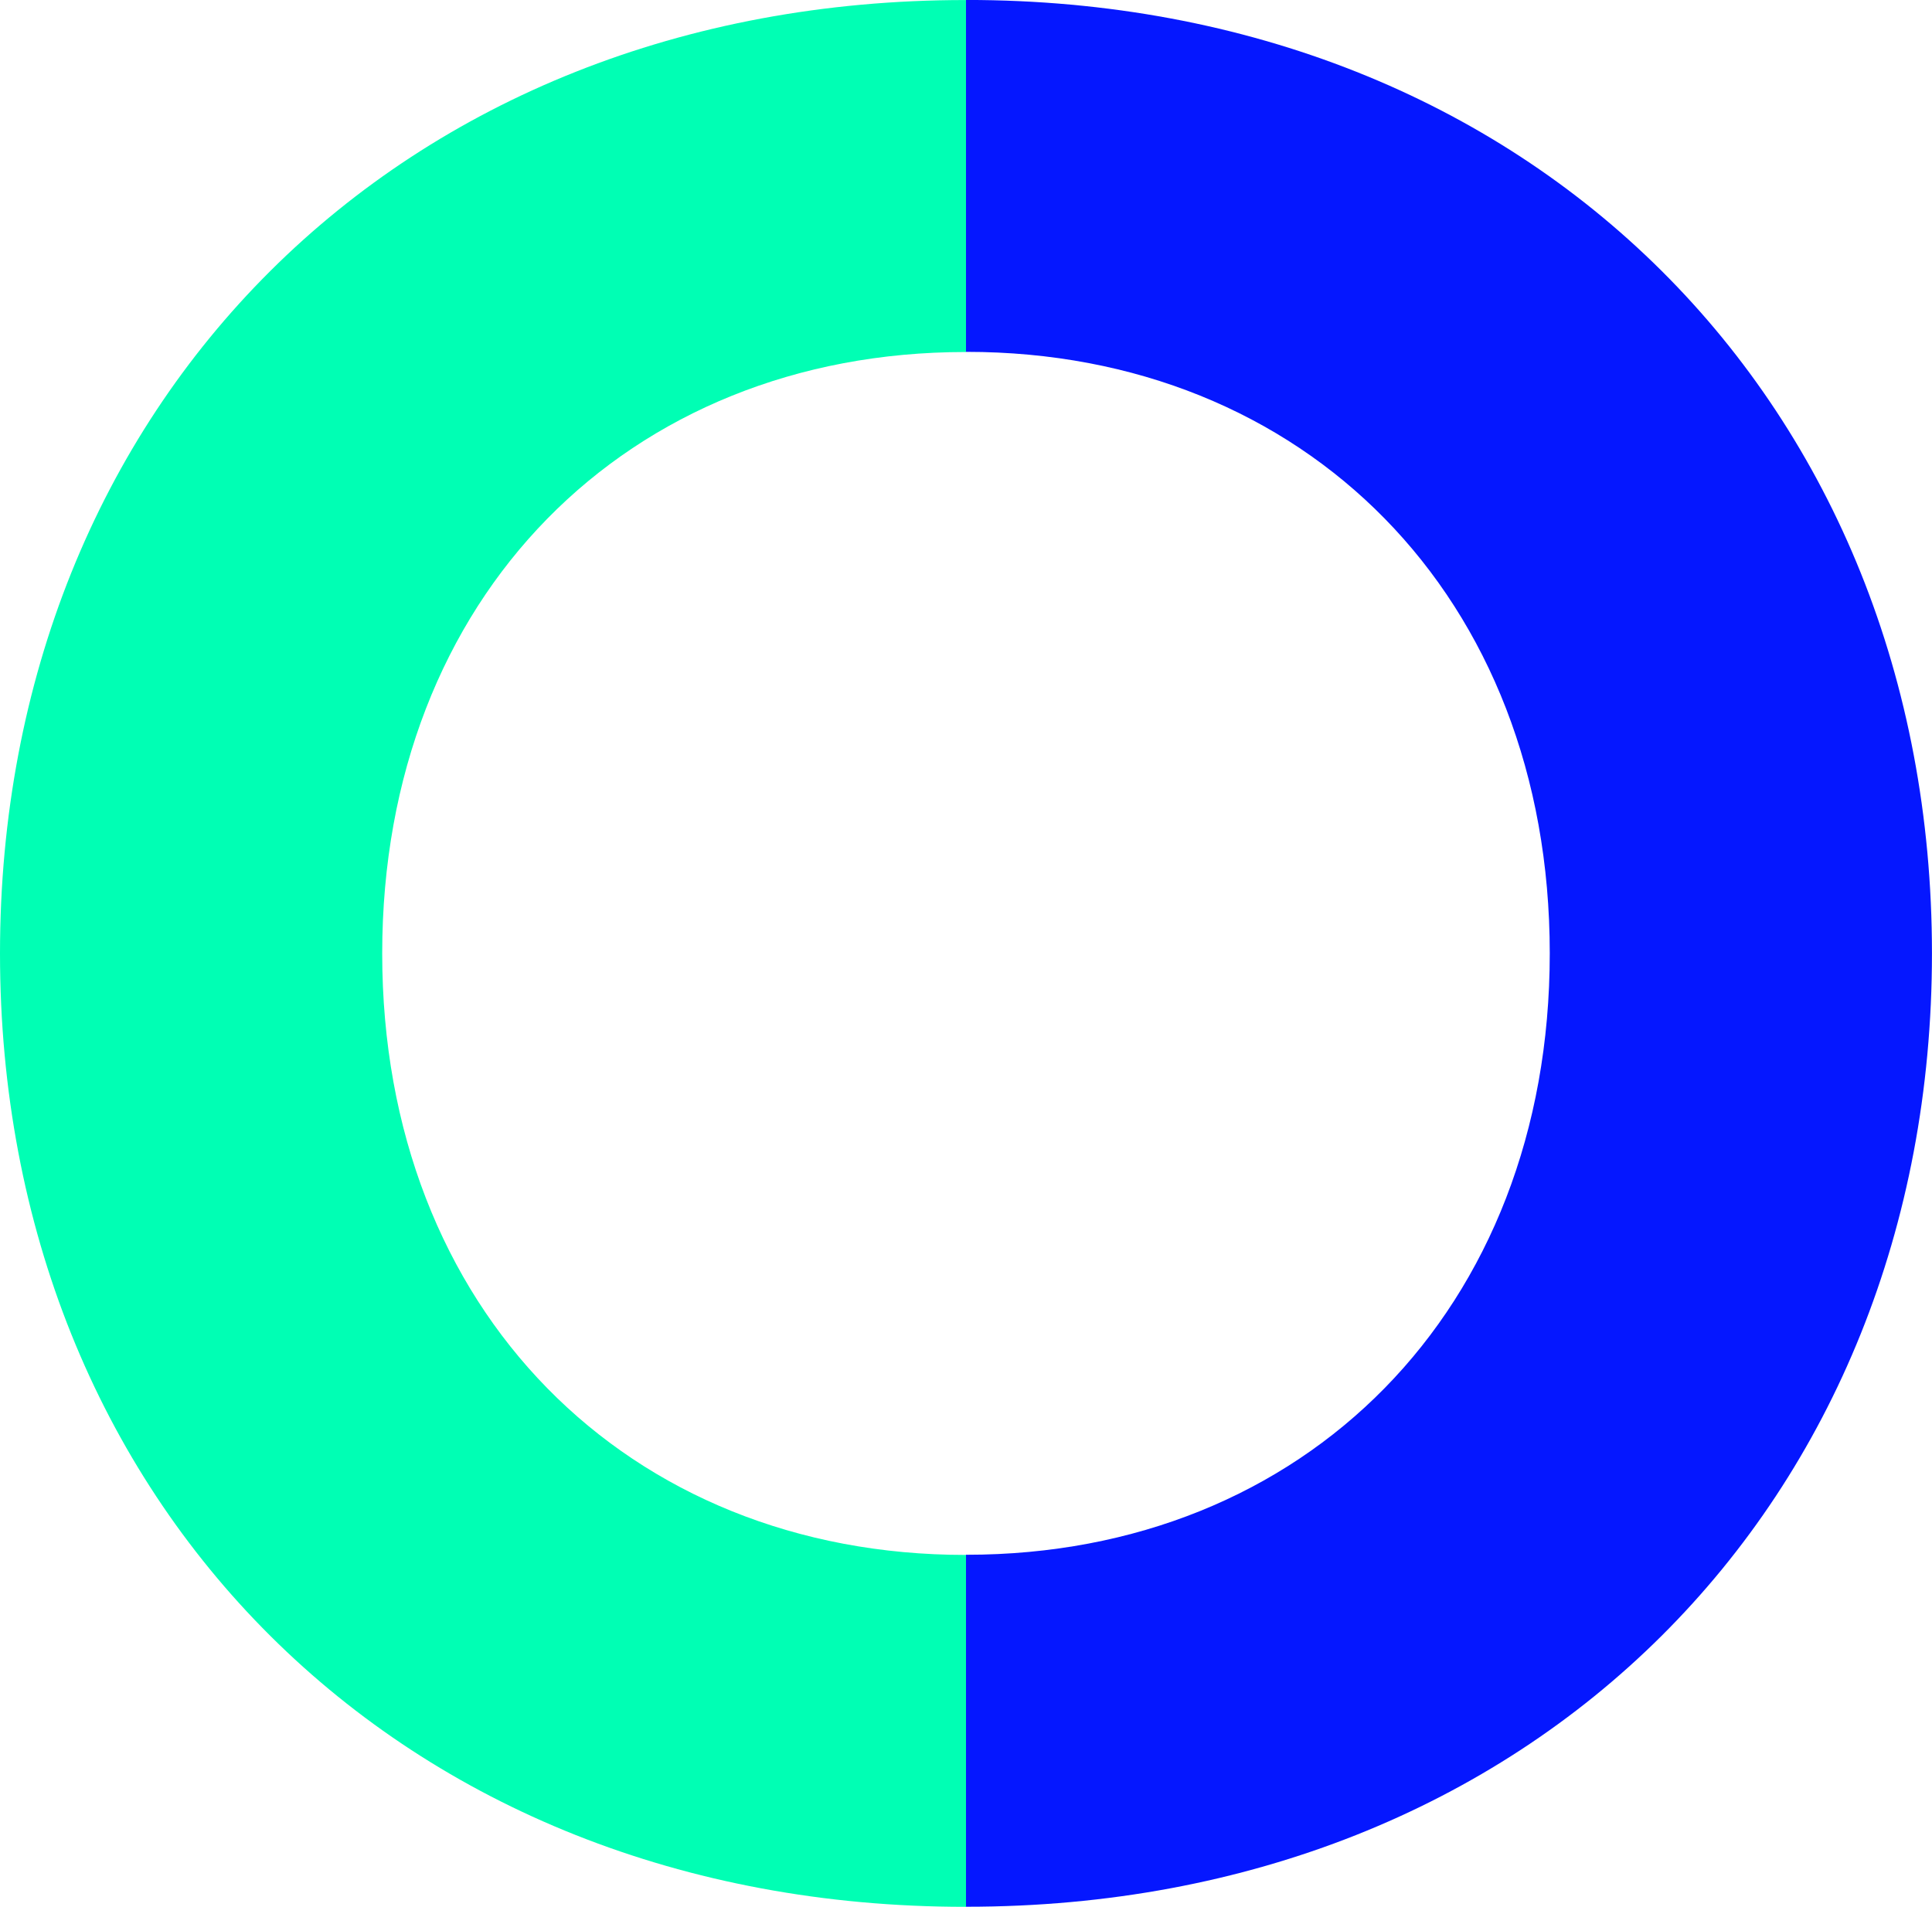
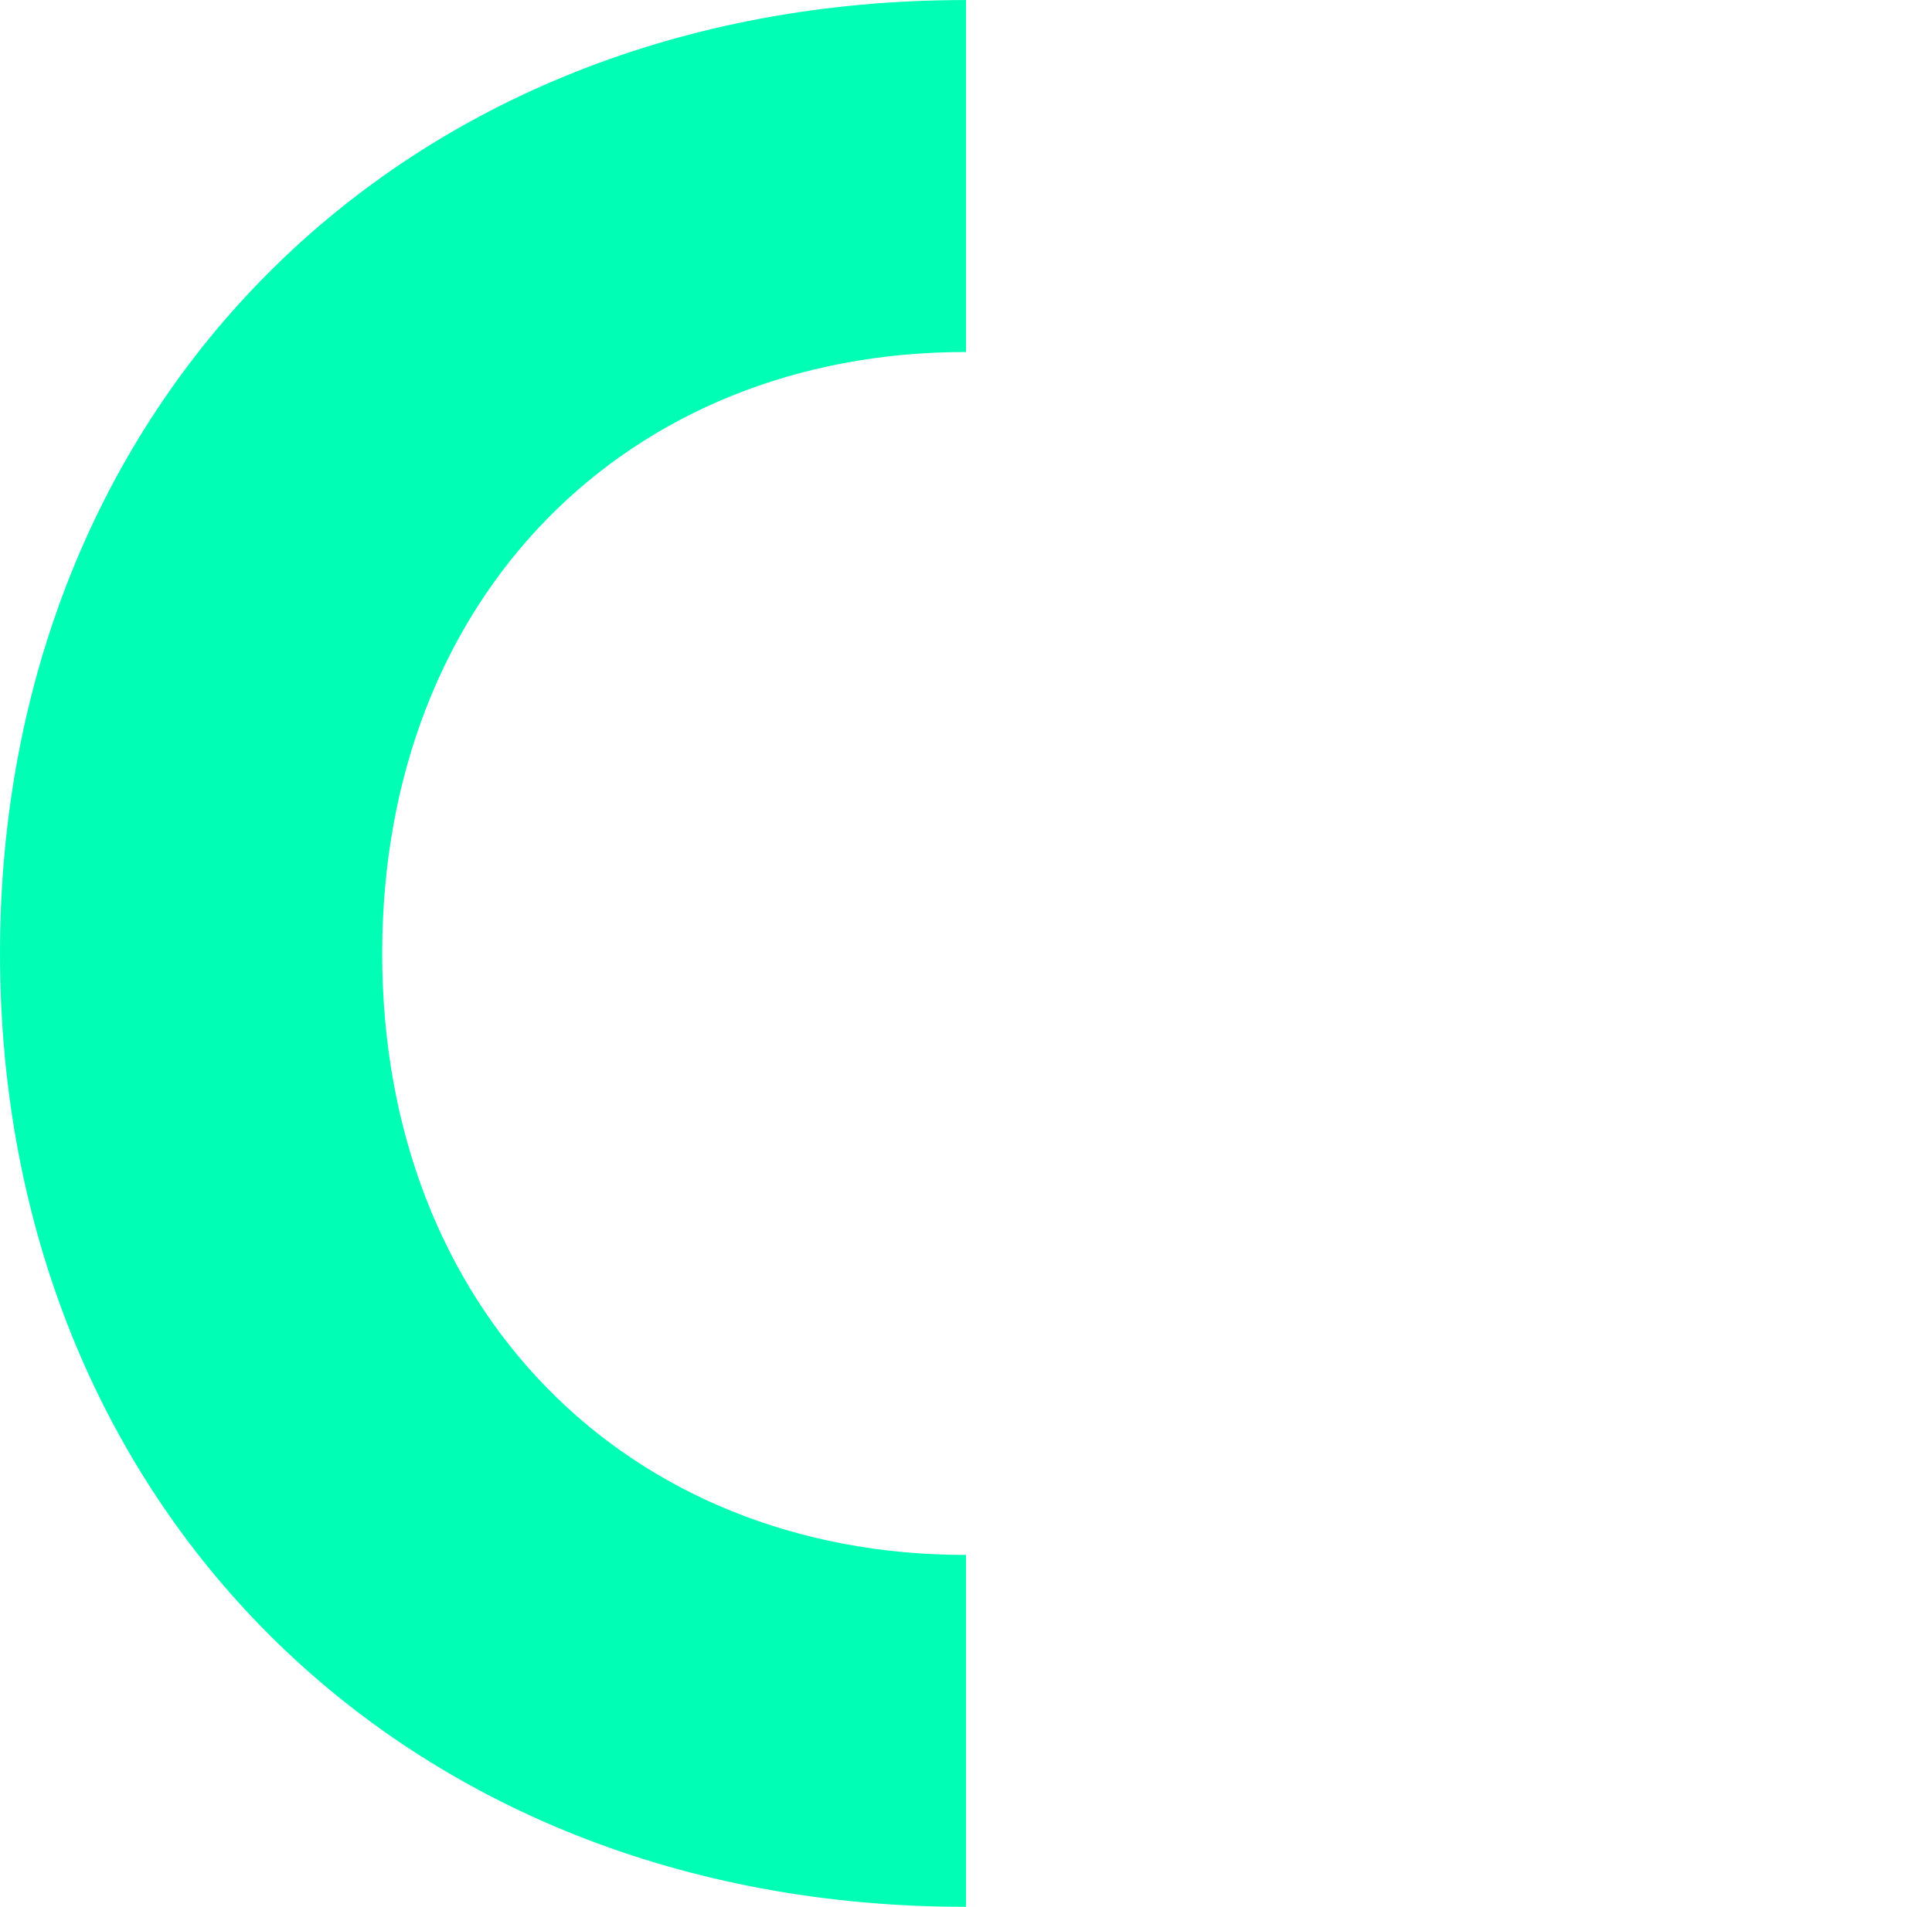
<svg xmlns="http://www.w3.org/2000/svg" width="47.708" height="47.092" viewBox="0 0 47.708 47.092">
  <g id="Gruppe_3270" data-name="Gruppe 3270" transform="translate(-139.563 -452.98)">
-     <path id="Pfad_4478" data-name="Pfad 4478" d="M423.764,286.817h.016c13.978,0,23.838-9.99,23.838-23.546s-9.86-23.546-23.838-23.546h-.016v8.691h.016c8.335,0,14.4,6.033,14.4,14.854s-6.064,14.854-14.4,14.854h-.016Z" transform="translate(-260.348 213.254)" fill="#0517ff" />
    <path id="Pfad_4479" data-name="Pfad 4479" d="M416.948,239.727h-.016c-13.978,0-23.838,9.99-23.838,23.546s9.86,23.546,23.838,23.546h.016v-8.691h-.016c-8.335,0-14.4-6.033-14.4-14.854s6.065-14.854,14.4-14.854h.016Z" transform="translate(-253.531 213.254)" fill="#00ffb4" />
  </g>
</svg>